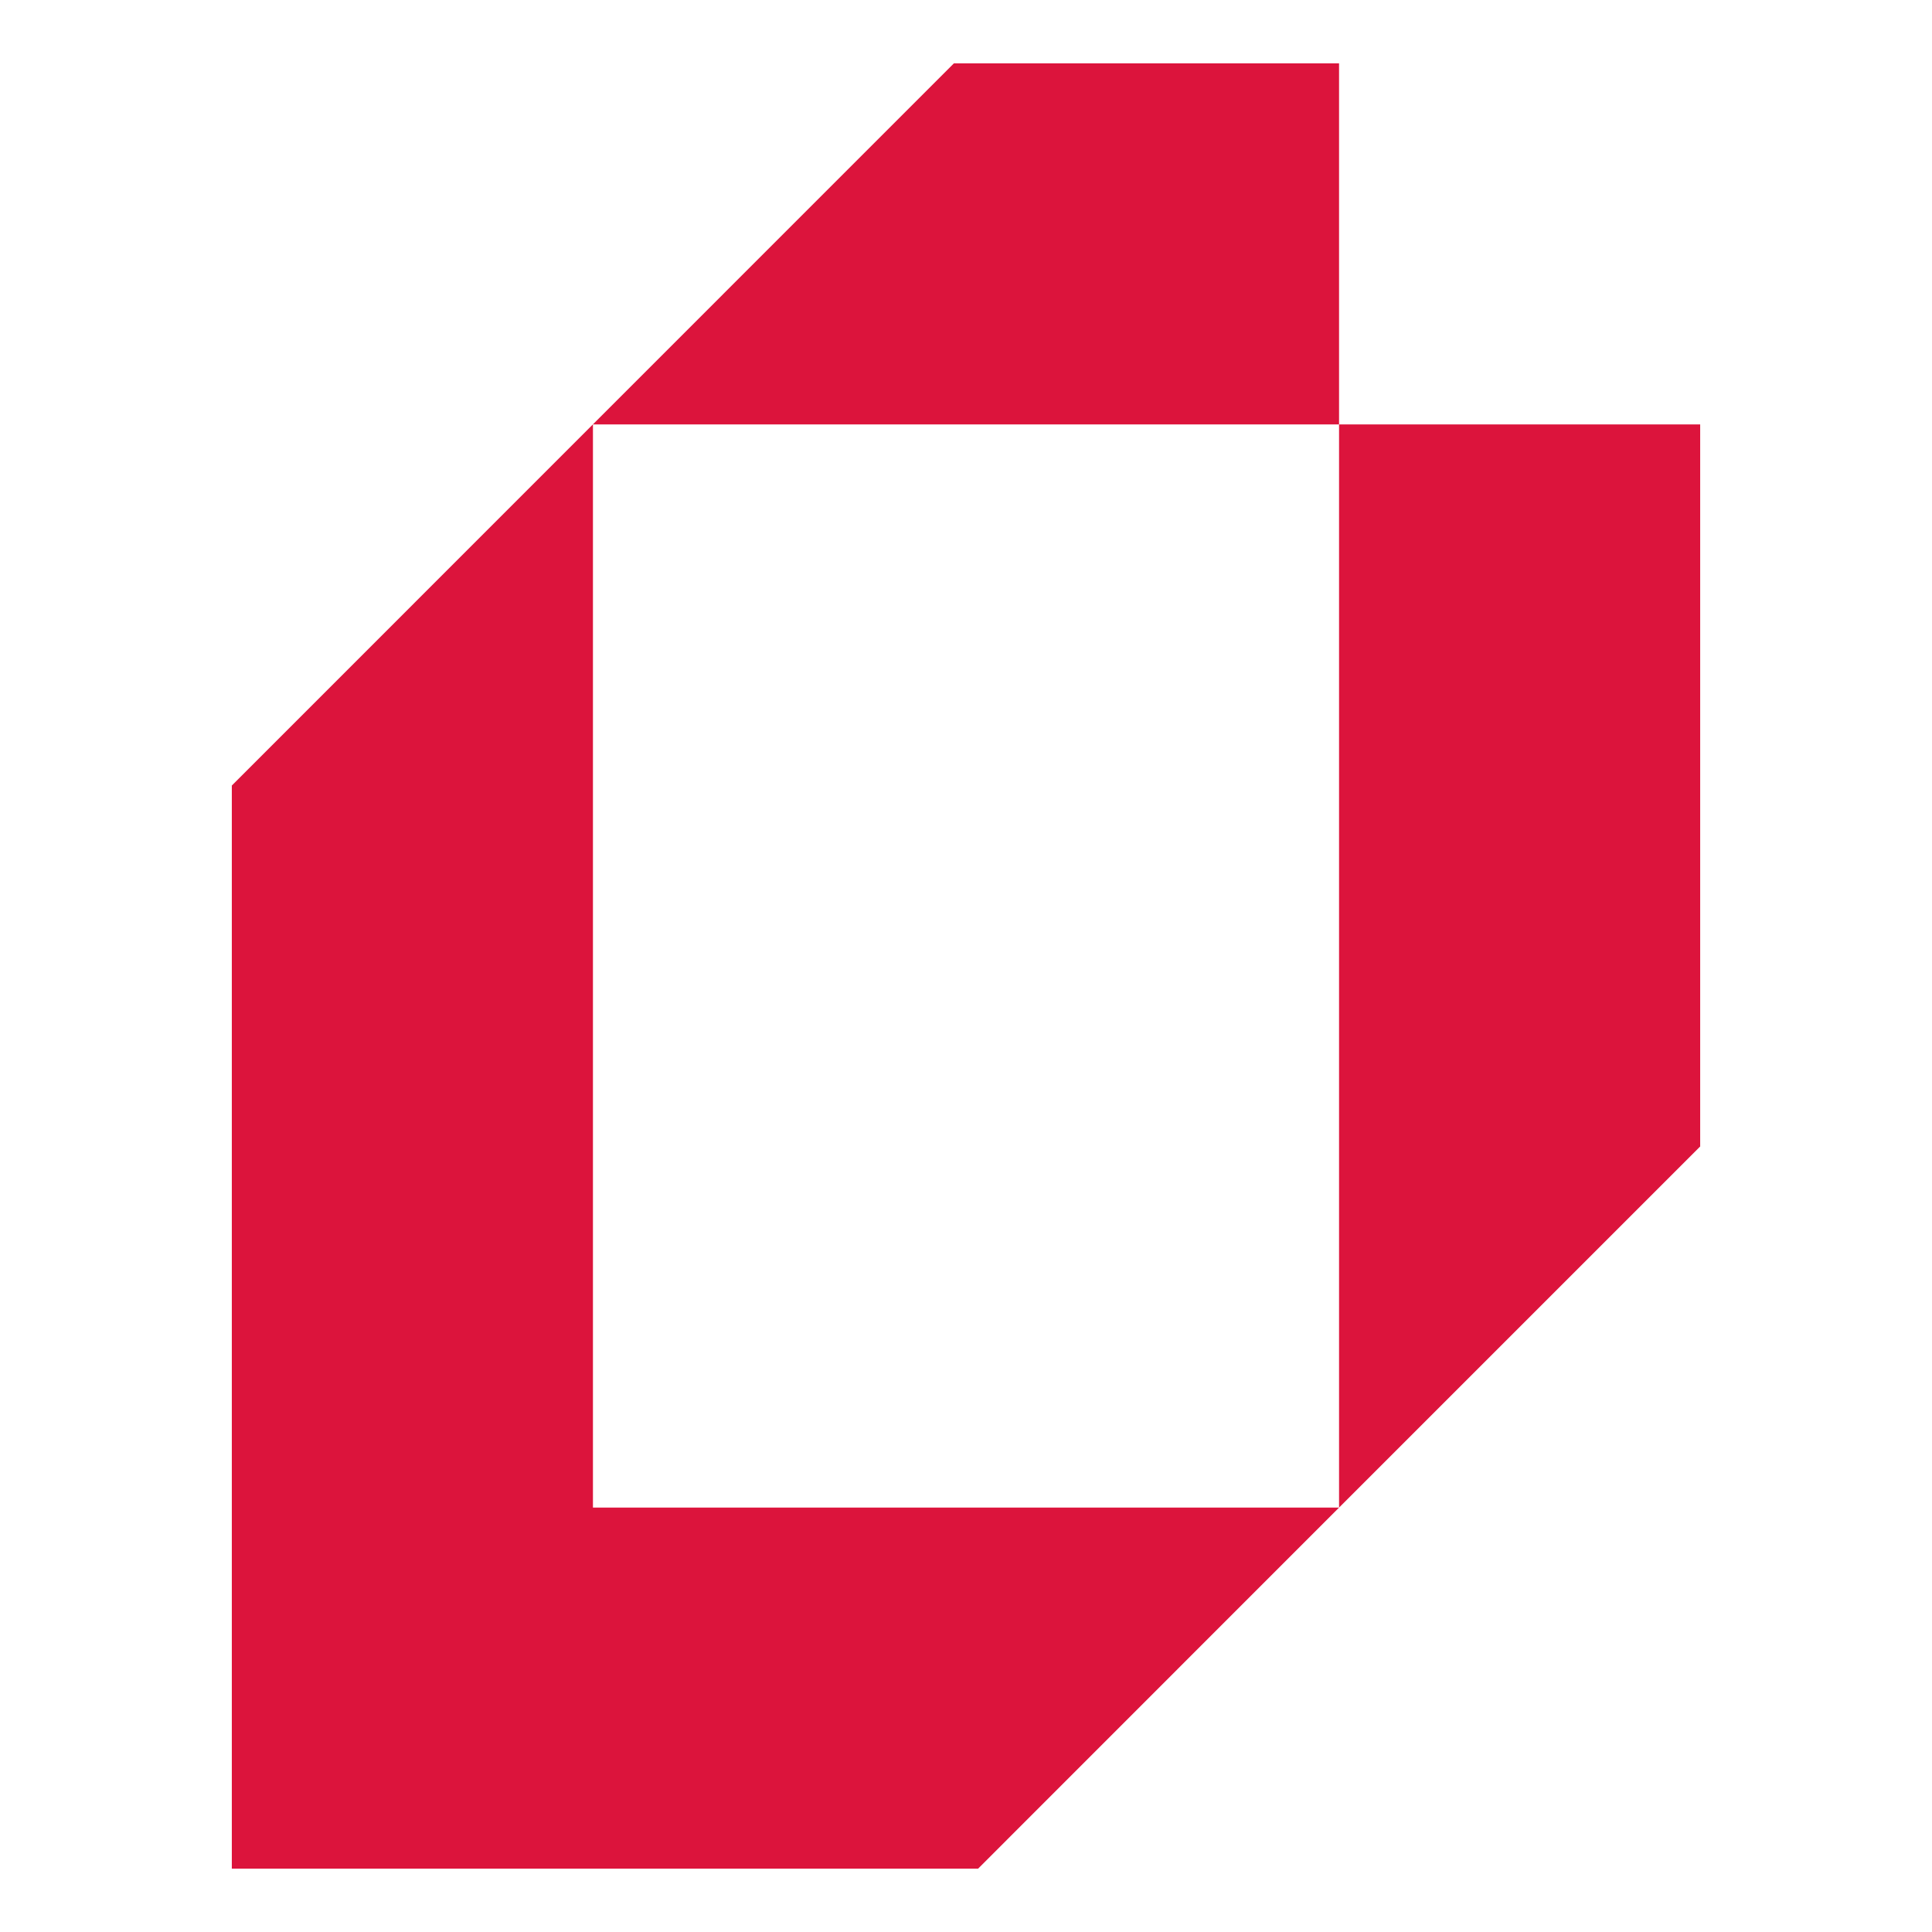
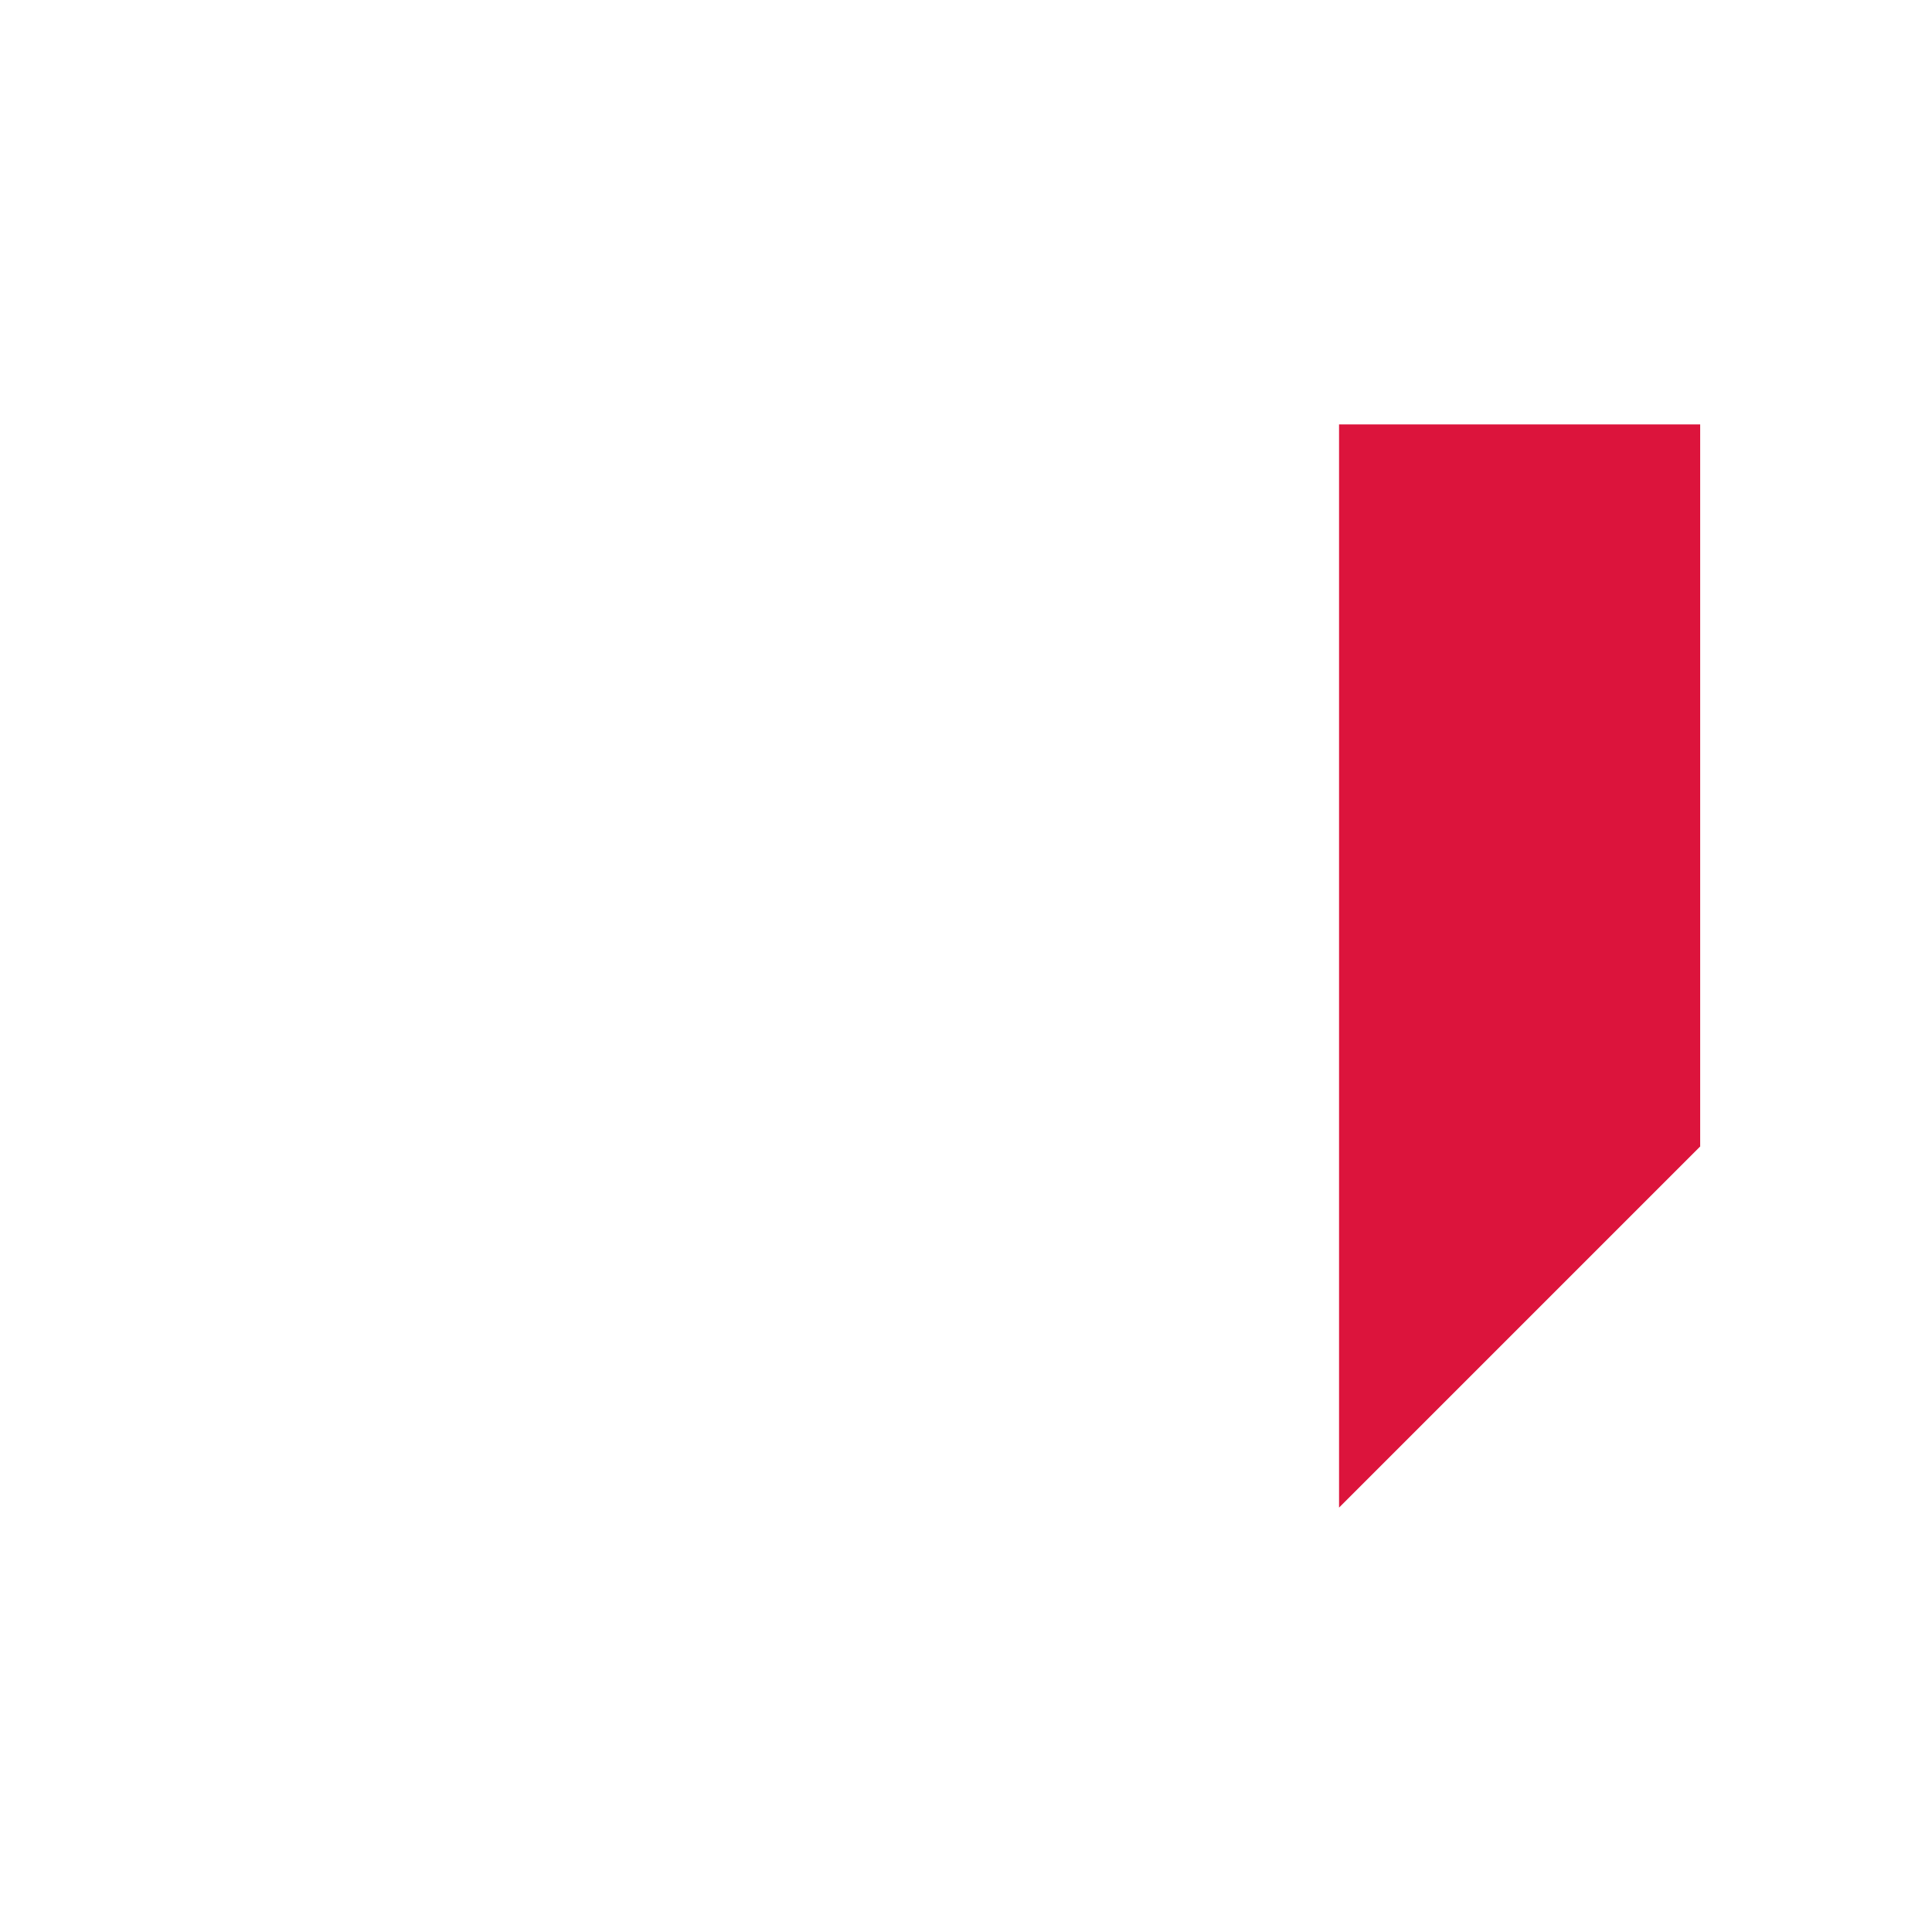
<svg xmlns="http://www.w3.org/2000/svg" id="Layer_2" data-name="Layer 2" viewBox="0 0 1080 1080">
  <defs>
    <style>
      .cls-1 {
        fill: #dc143c;
      }
    </style>
  </defs>
-   <polygon class="cls-1" points="748.54 35.42 748.54 237.25 331.46 237.25 331.46 237.2 533.23 35.42 748.54 35.42" />
-   <polygon class="cls-1" points="748.54 842.75 546.77 1044.58 129.59 1044.58 129.59 439.07 129.64 439.07 331.41 237.25 331.46 237.25 331.46 842.75 748.54 842.75" />
  <polygon class="cls-1" points="950.41 237.25 950.41 640.93 950.36 640.93 748.54 842.75 748.54 237.25 950.41 237.25" />
</svg>